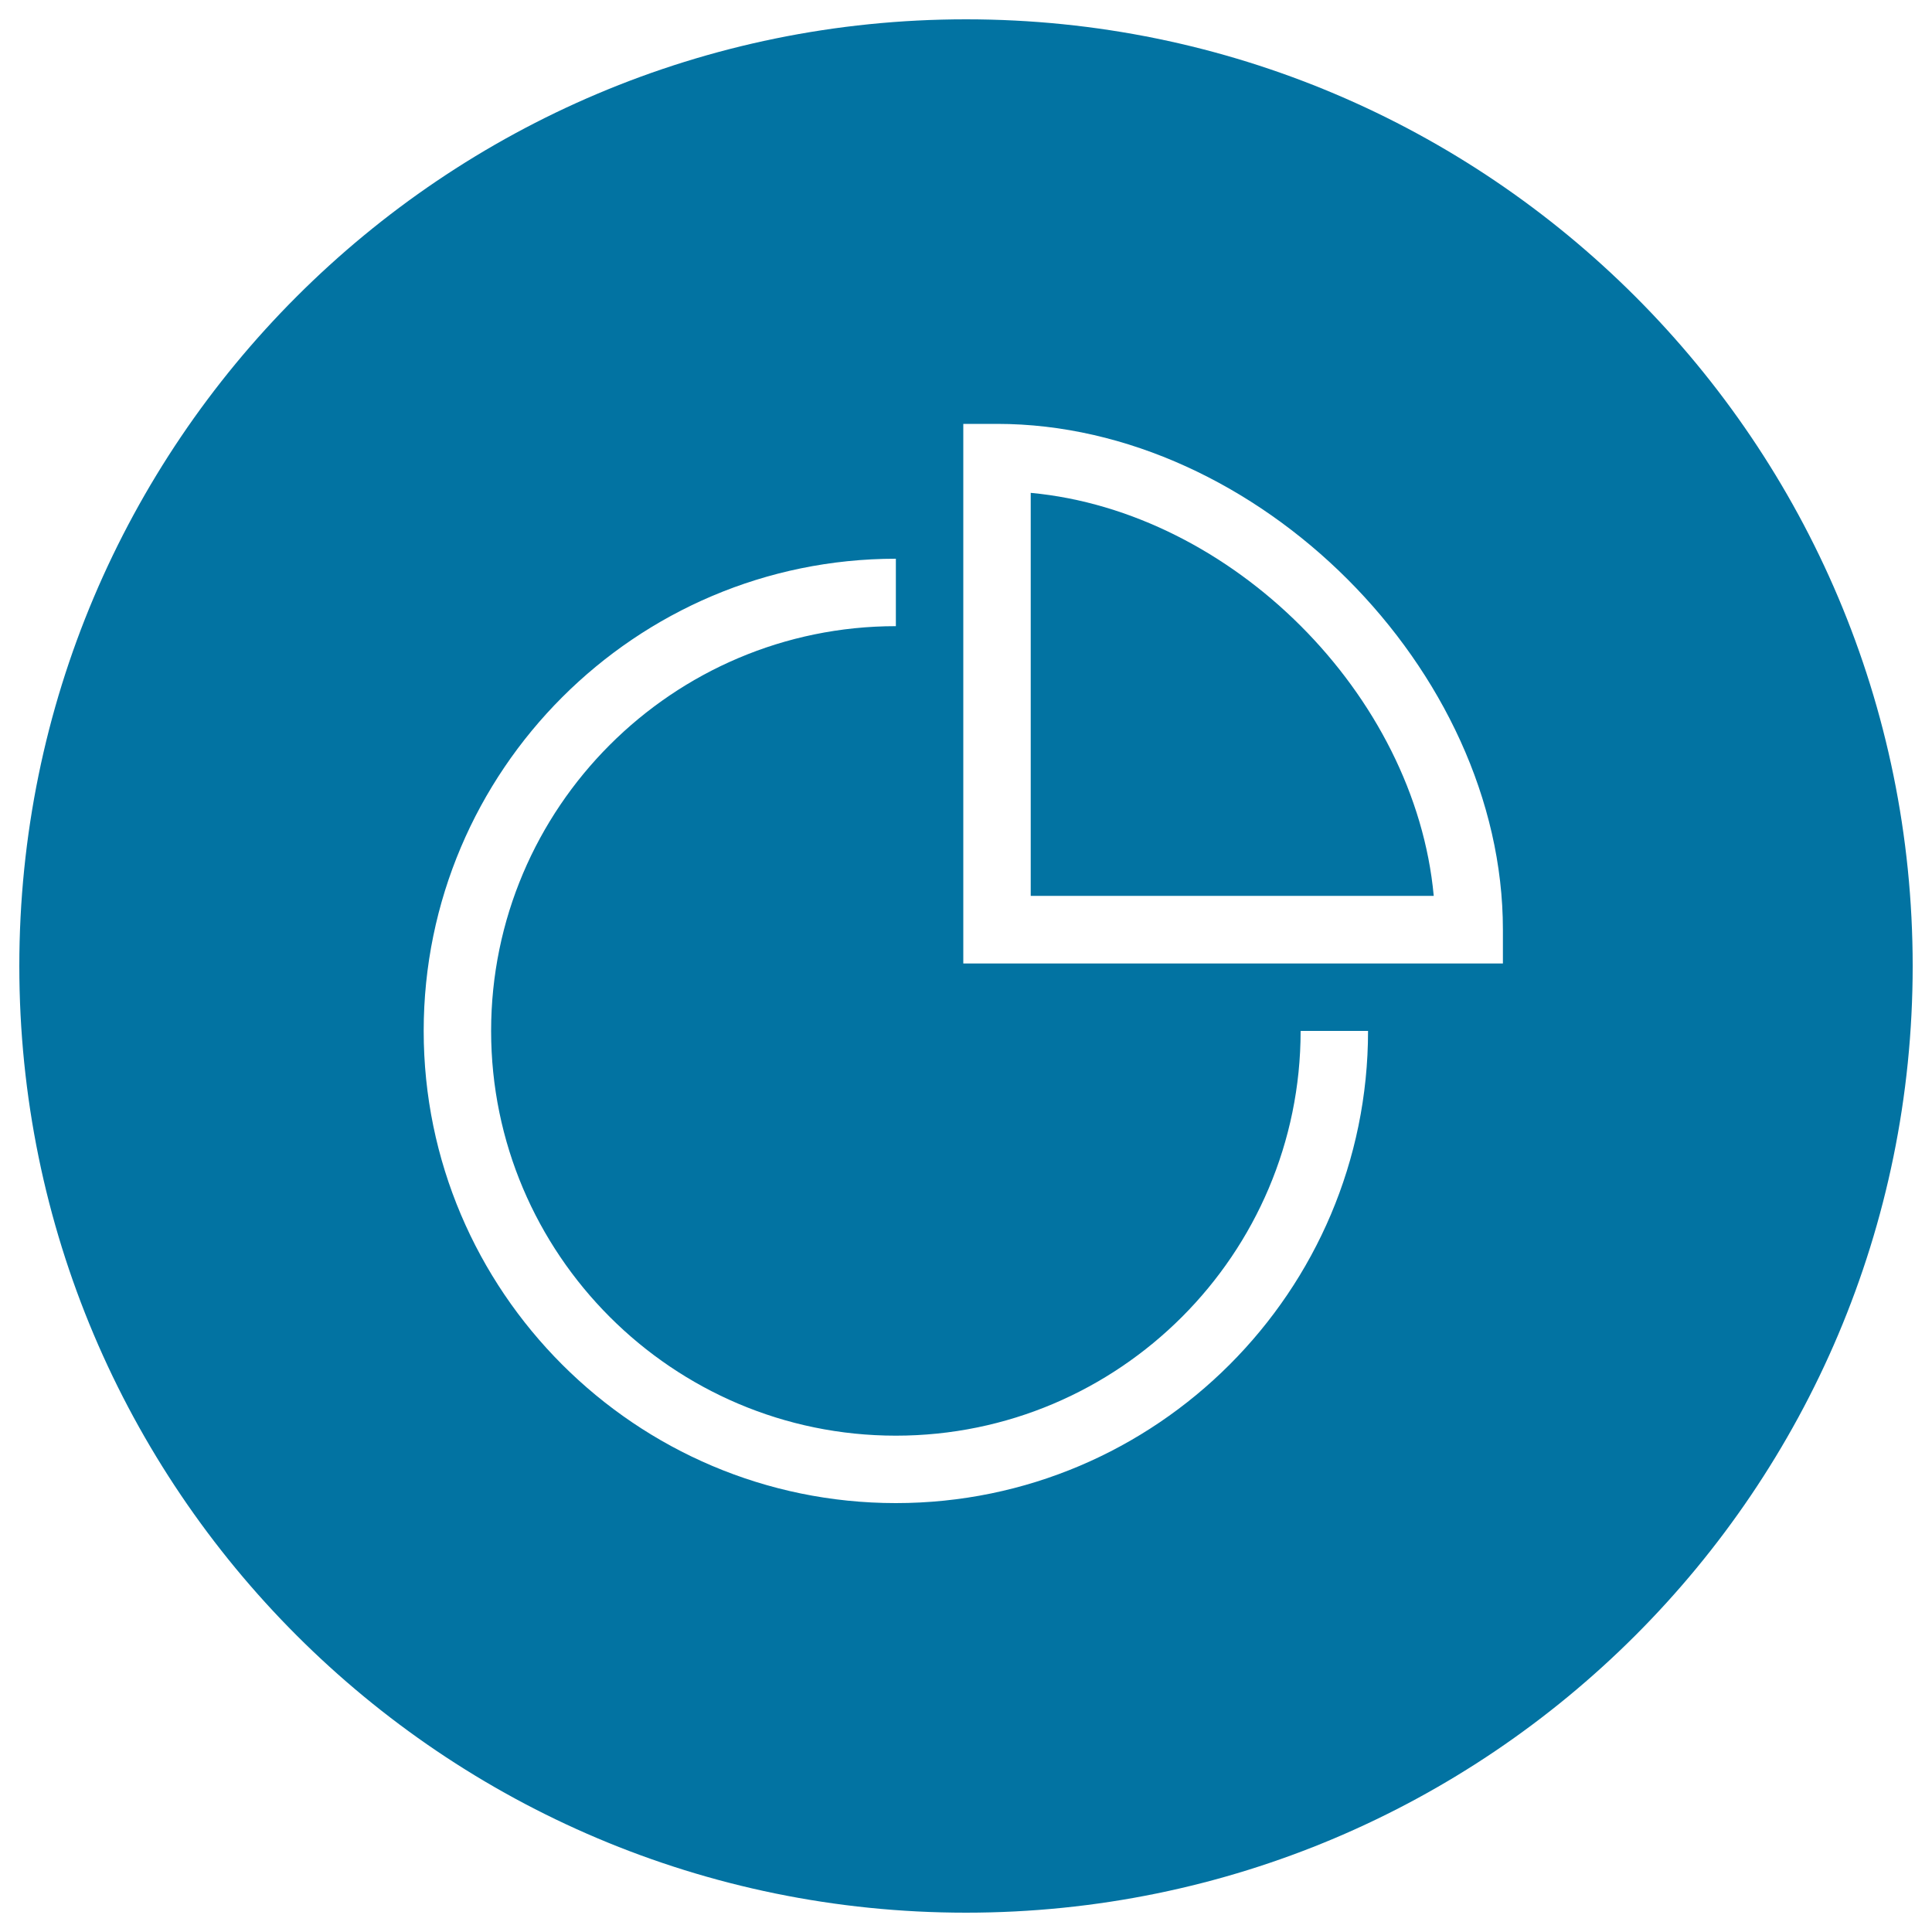
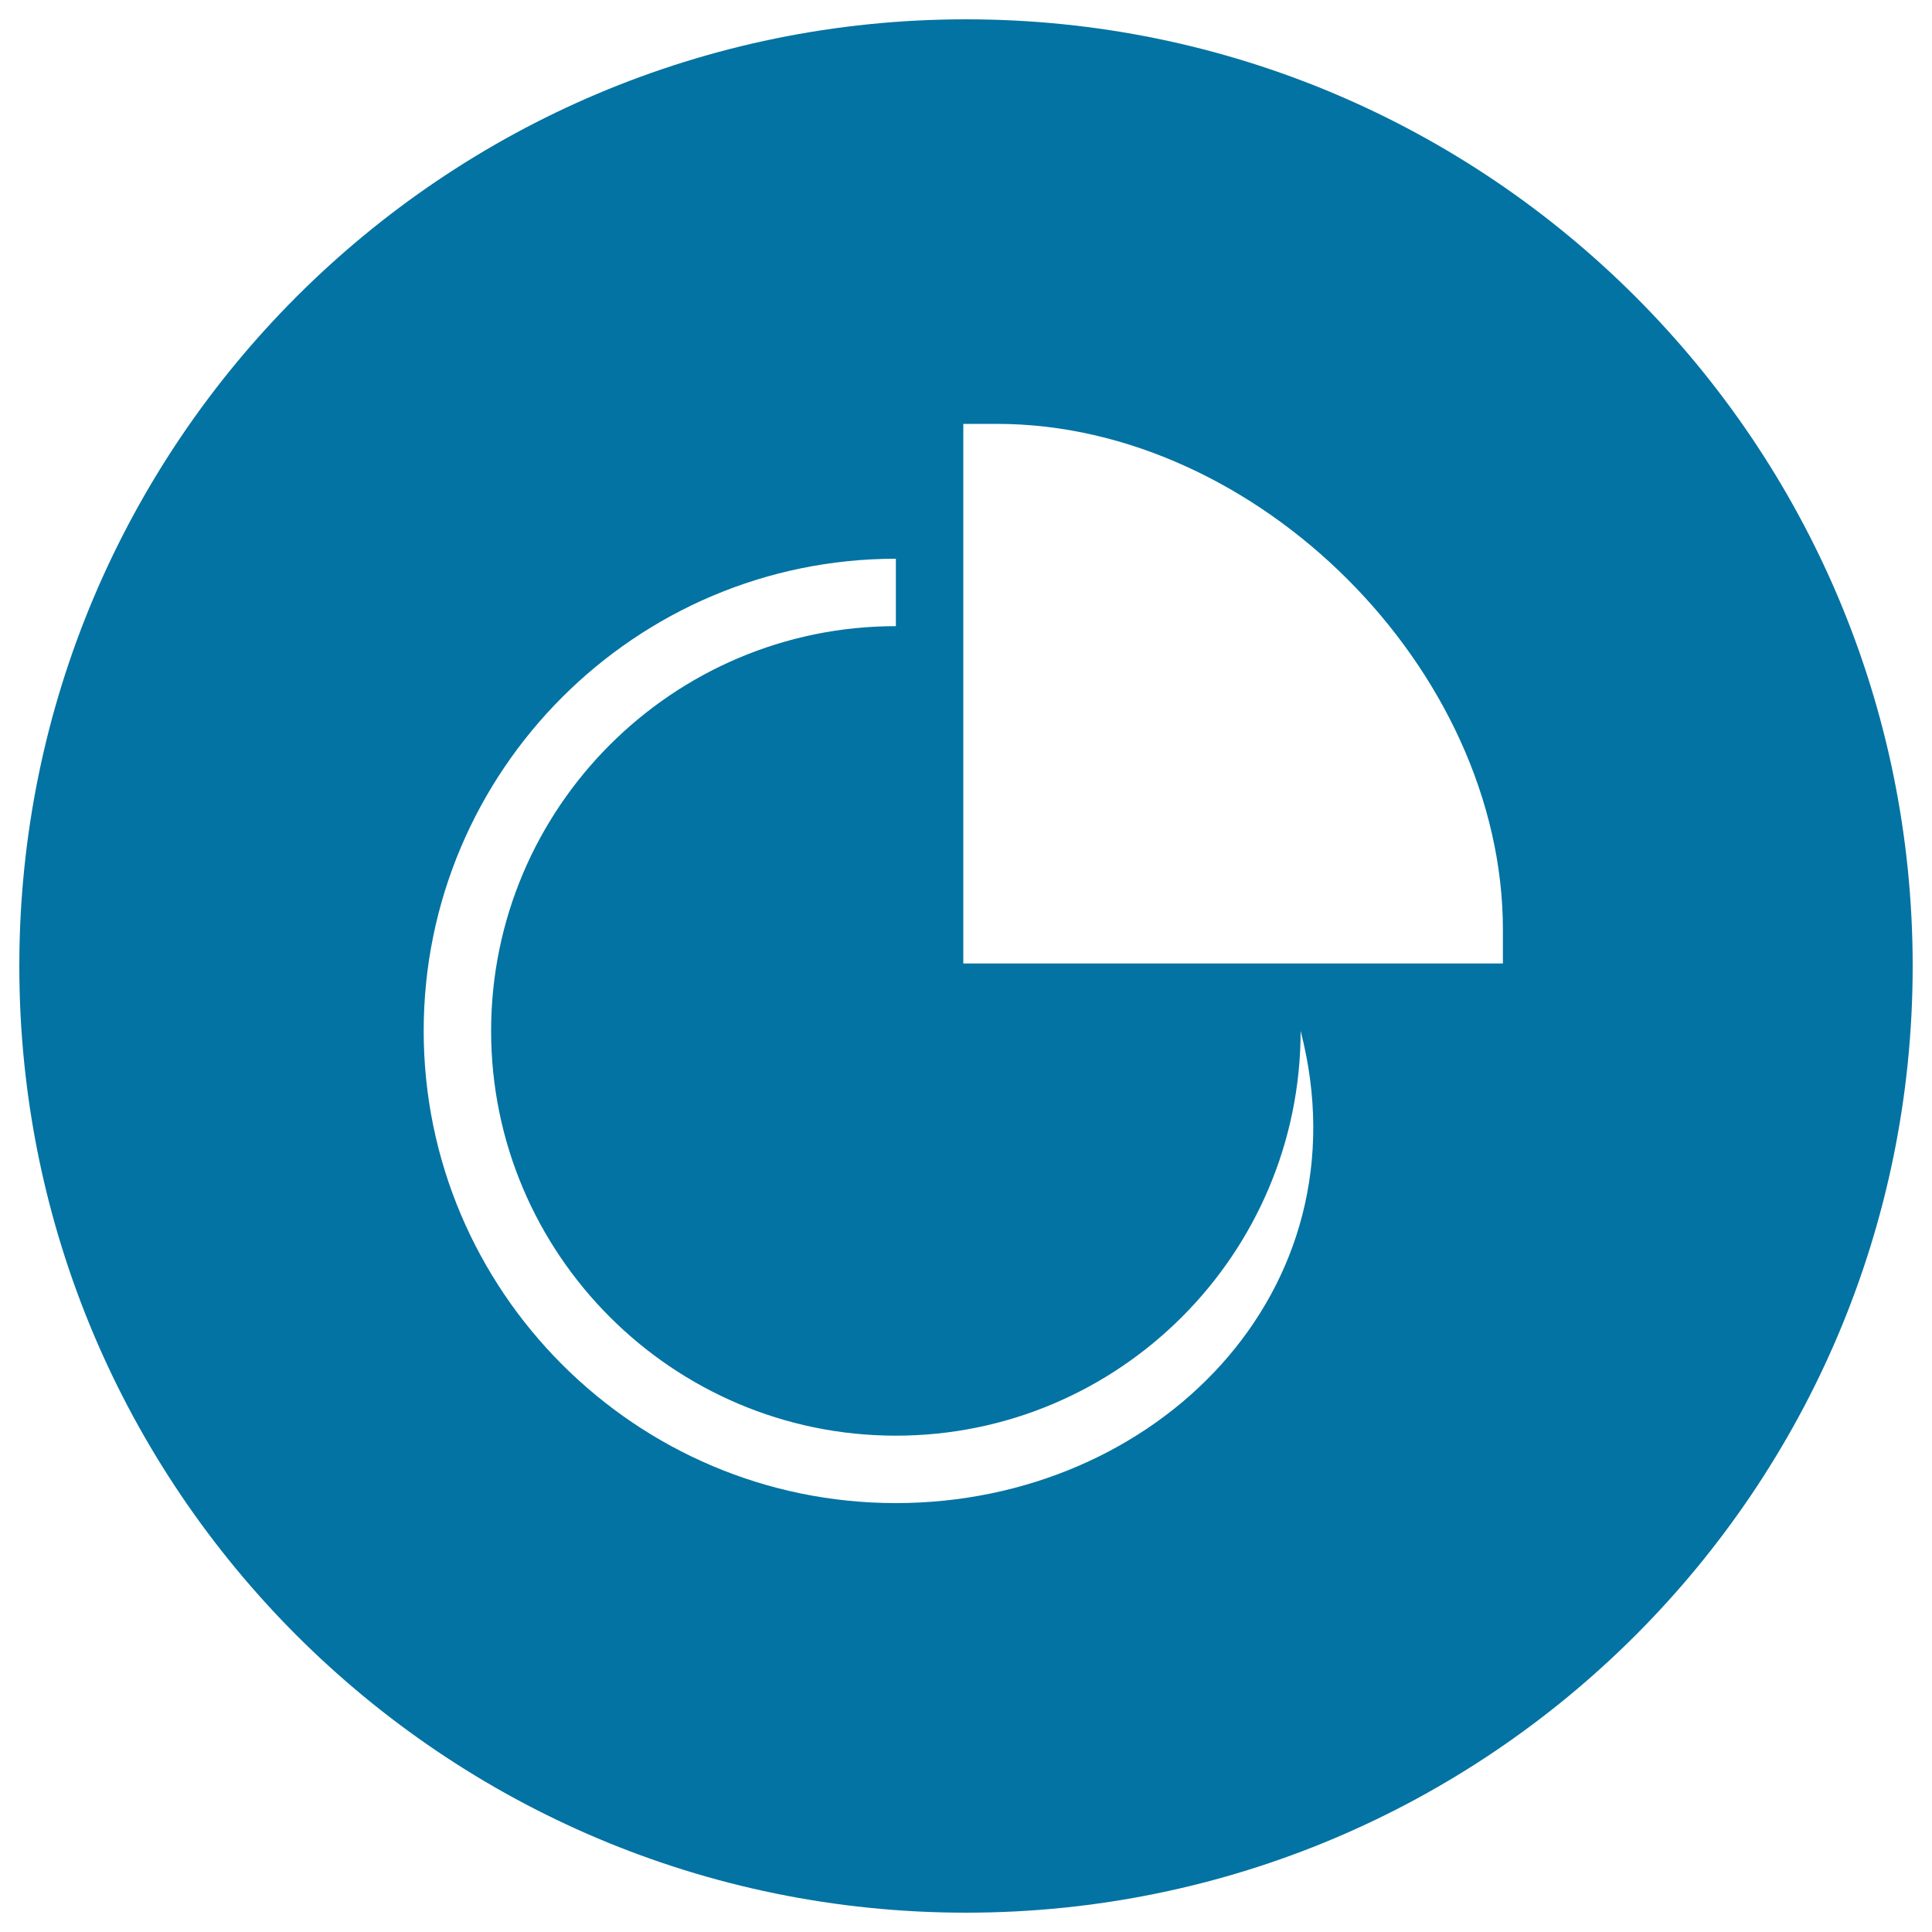
<svg xmlns="http://www.w3.org/2000/svg" viewBox="0 0 1000 1000" style="fill:#0273a2">
  <title>Statistics SVG icon</title>
-   <path d="M500,10C229.4,10,10,229.4,10,500c0,270.6,219.4,490,490,490s490-219.4,490-490C990,229.4,770.6,10,500,10z M463.7,778C329,778,219.3,668.3,219.3,533.6S329,289.2,463.7,289.2v34.9c-115.5,0-209.5,94-209.5,209.5c0,115.5,94,209.5,209.5,209.5s209.5-94,209.5-209.5h34.9C708.1,668.3,598.5,778,463.7,778z M777.9,498.7H498.6l0-279.3h17.5c134.6,0,261.8,127.2,261.8,261.8L777.9,498.7z" />
-   <path d="M533.5,255.1v208.6h208.6C732.5,359.6,637.7,264.8,533.5,255.1z" />
+   <path d="M500,10C229.4,10,10,229.4,10,500c0,270.6,219.4,490,490,490s490-219.4,490-490C990,229.4,770.6,10,500,10z M463.7,778C329,778,219.3,668.3,219.3,533.6S329,289.2,463.7,289.2v34.9c-115.5,0-209.5,94-209.5,209.5c0,115.5,94,209.5,209.5,209.5s209.5-94,209.5-209.5C708.1,668.3,598.5,778,463.7,778z M777.9,498.7H498.6l0-279.3h17.5c134.6,0,261.8,127.2,261.8,261.8L777.9,498.7z" />
</svg>